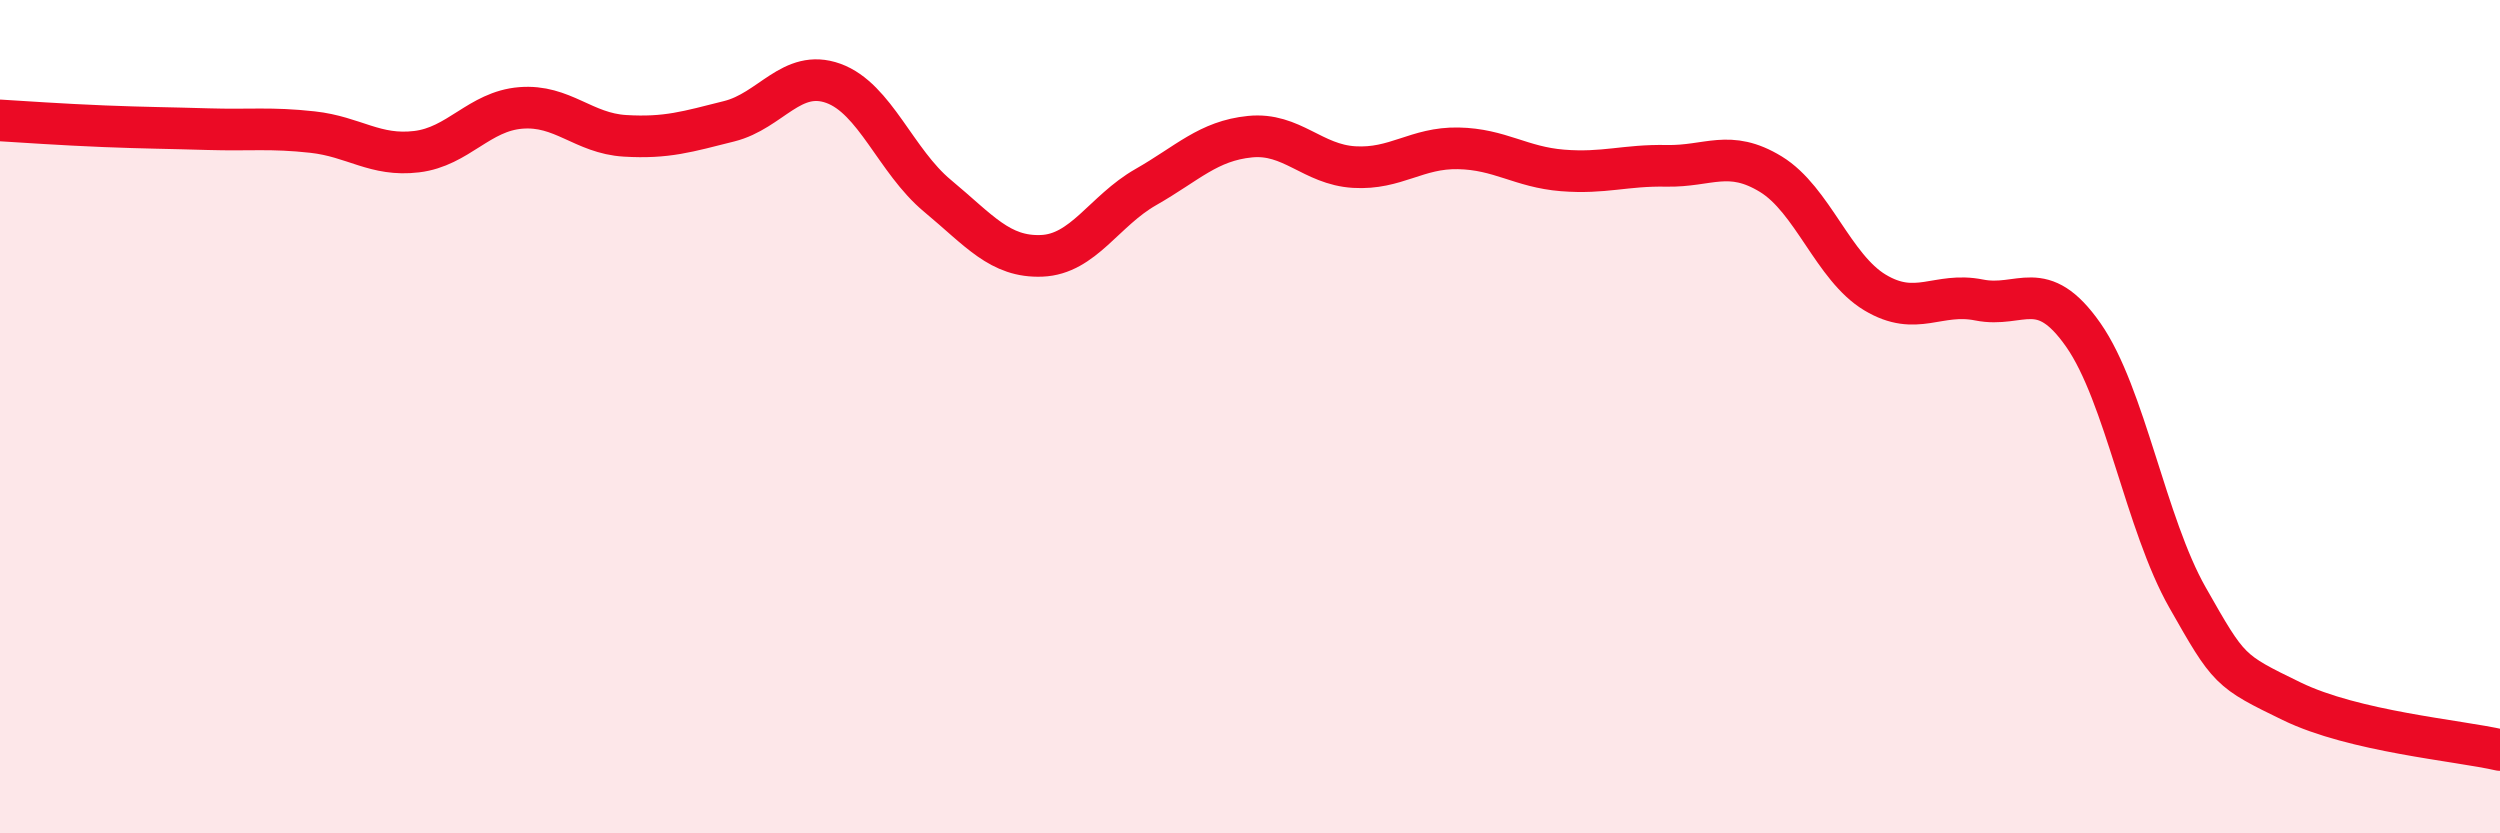
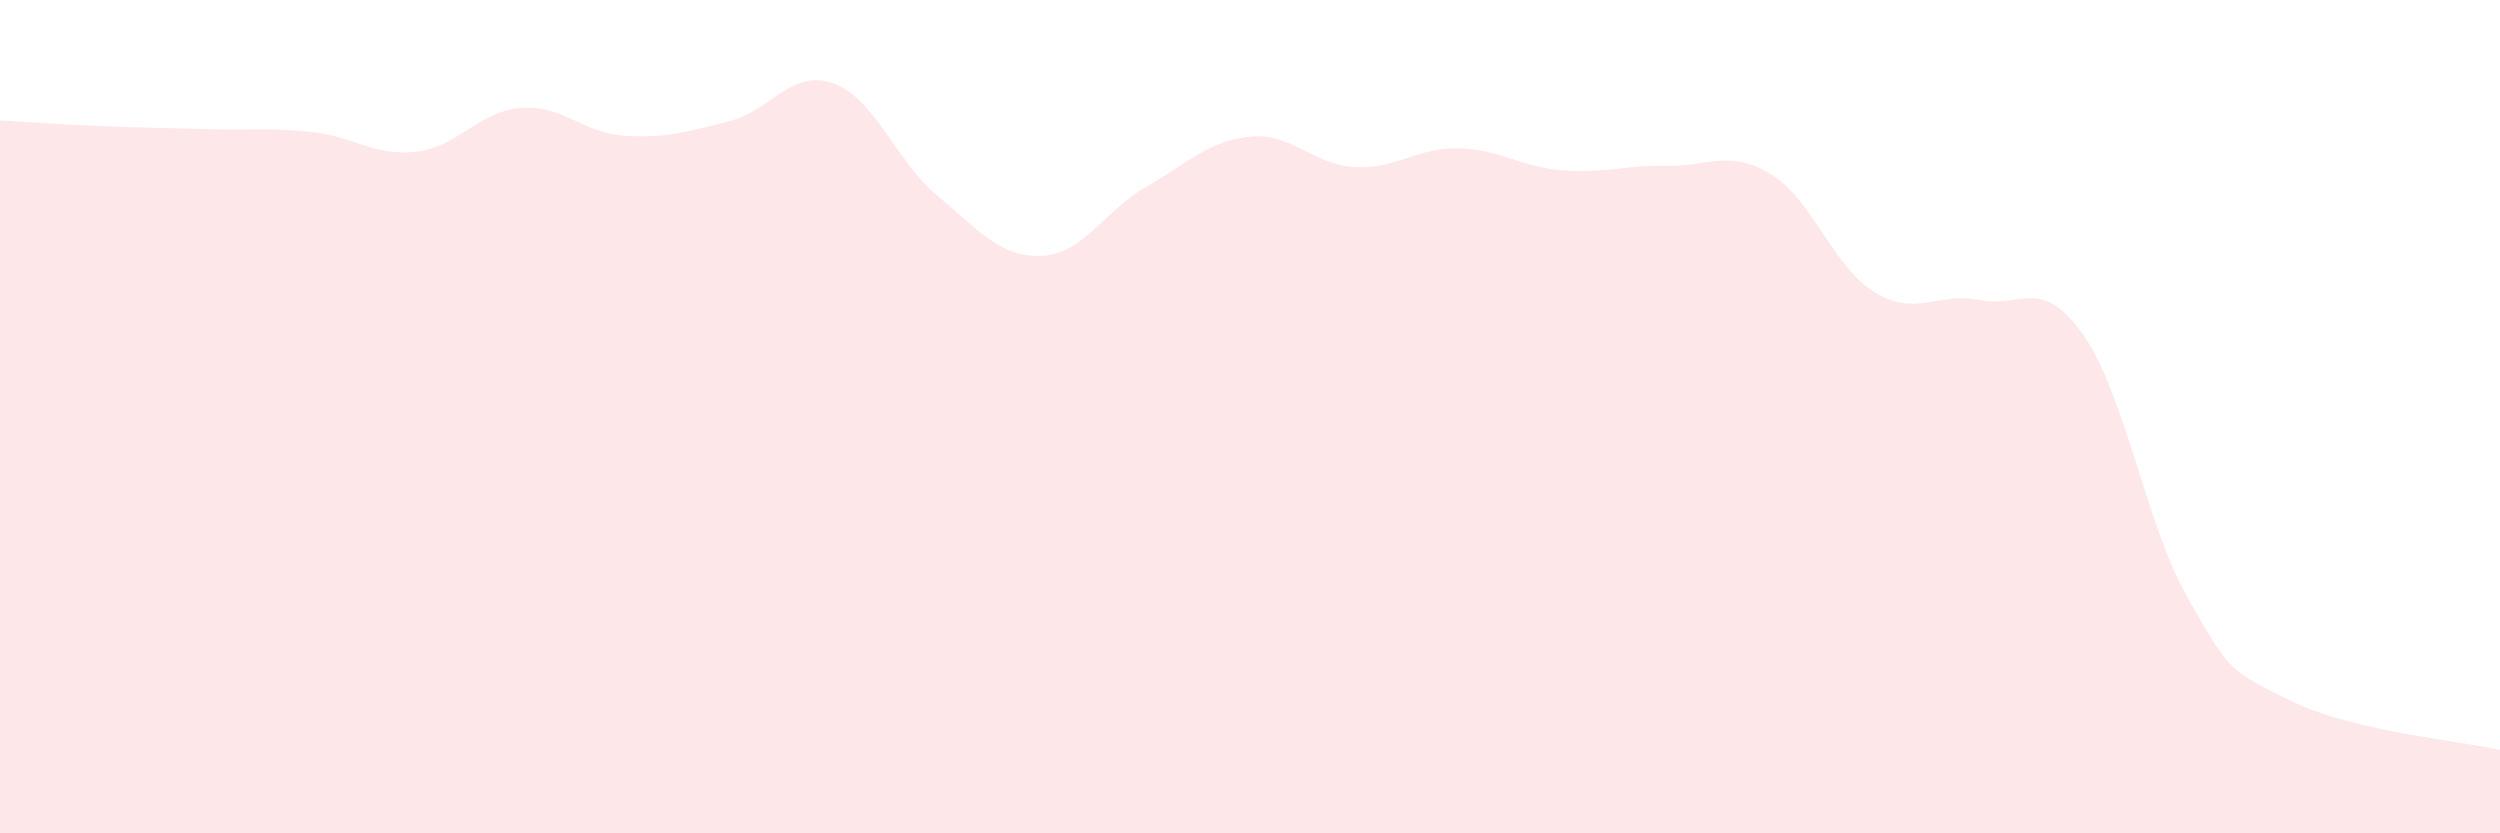
<svg xmlns="http://www.w3.org/2000/svg" width="60" height="20" viewBox="0 0 60 20">
-   <path d="M 0,2.89 C 0.5,2.92 1.5,2.99 2.5,3.03 C 3.5,3.07 4,3.07 5,3.1 C 6,3.13 6.5,3.06 7.5,3.17 C 8.5,3.28 9,3.76 10,3.64 C 11,3.52 11.5,2.67 12.5,2.59 C 13.5,2.51 14,3.2 15,3.26 C 16,3.32 16.5,3.16 17.5,2.91 C 18.5,2.66 19,1.64 20,2 C 21,2.36 21.5,3.87 22.5,4.7 C 23.5,5.53 24,6.18 25,6.14 C 26,6.1 26.5,5.06 27.5,4.49 C 28.5,3.92 29,3.38 30,3.28 C 31,3.18 31.5,3.95 32.5,4.01 C 33.5,4.07 34,3.54 35,3.56 C 36,3.58 36.5,4.01 37.5,4.09 C 38.5,4.17 39,3.96 40,3.98 C 41,4 41.5,3.57 42.5,4.18 C 43.5,4.79 44,6.42 45,7.02 C 46,7.62 46.5,7 47.5,7.2 C 48.5,7.4 49,6.61 50,8.04 C 51,9.47 51.5,12.58 52.5,14.34 C 53.5,16.1 53.5,16.1 55,16.83 C 56.5,17.56 59,17.77 60,18L60 20L0 20Z" fill="#EB0A25" opacity="0.1" stroke-linecap="round" stroke-linejoin="round" />
-   <path d="M 0,2.89 C 0.5,2.92 1.5,2.99 2.5,3.03 C 3.5,3.07 4,3.07 5,3.1 C 6,3.13 6.5,3.06 7.5,3.17 C 8.5,3.28 9,3.76 10,3.64 C 11,3.52 11.5,2.67 12.5,2.59 C 13.5,2.51 14,3.2 15,3.26 C 16,3.32 16.5,3.16 17.5,2.91 C 18.5,2.66 19,1.64 20,2 C 21,2.36 21.5,3.87 22.5,4.7 C 23.5,5.53 24,6.18 25,6.14 C 26,6.1 26.5,5.06 27.5,4.49 C 28.5,3.92 29,3.38 30,3.28 C 31,3.18 31.5,3.95 32.5,4.01 C 33.5,4.07 34,3.54 35,3.56 C 36,3.58 36.5,4.01 37.5,4.09 C 38.5,4.17 39,3.96 40,3.98 C 41,4 41.5,3.57 42.5,4.18 C 43.5,4.79 44,6.42 45,7.02 C 46,7.62 46.5,7 47.5,7.2 C 48.5,7.4 49,6.61 50,8.04 C 51,9.47 51.5,12.58 52.5,14.34 C 53.5,16.1 53.5,16.1 55,16.83 C 56.5,17.56 59,17.77 60,18" stroke="#EB0A25" stroke-width="1" fill="none" stroke-linecap="round" stroke-linejoin="round" />
+   <path d="M 0,2.89 C 0.5,2.92 1.5,2.99 2.5,3.03 C 3.5,3.07 4,3.07 5,3.1 C 6,3.13 6.5,3.06 7.5,3.17 C 8.5,3.28 9,3.76 10,3.64 C 11,3.52 11.5,2.67 12.5,2.59 C 13.5,2.51 14,3.2 15,3.26 C 16,3.32 16.5,3.16 17.5,2.91 C 18.5,2.66 19,1.64 20,2 C 21,2.36 21.5,3.87 22.5,4.7 C 23.5,5.53 24,6.18 25,6.14 C 26,6.1 26.5,5.06 27.5,4.49 C 28.5,3.92 29,3.38 30,3.28 C 31,3.18 31.5,3.95 32.5,4.01 C 33.5,4.07 34,3.54 35,3.56 C 36,3.58 36.5,4.01 37.5,4.09 C 38.5,4.17 39,3.96 40,3.98 C 41,4 41.5,3.57 42.5,4.18 C 43.5,4.79 44,6.42 45,7.02 C 46,7.62 46.5,7 47.5,7.2 C 48.5,7.4 49,6.61 50,8.04 C 51,9.47 51.5,12.58 52.5,14.34 C 53.5,16.1 53.5,16.1 55,16.83 C 56.5,17.56 59,17.77 60,18L60 20L0 20" fill="#EB0A25" opacity="0.1" stroke-linecap="round" stroke-linejoin="round" />
</svg>